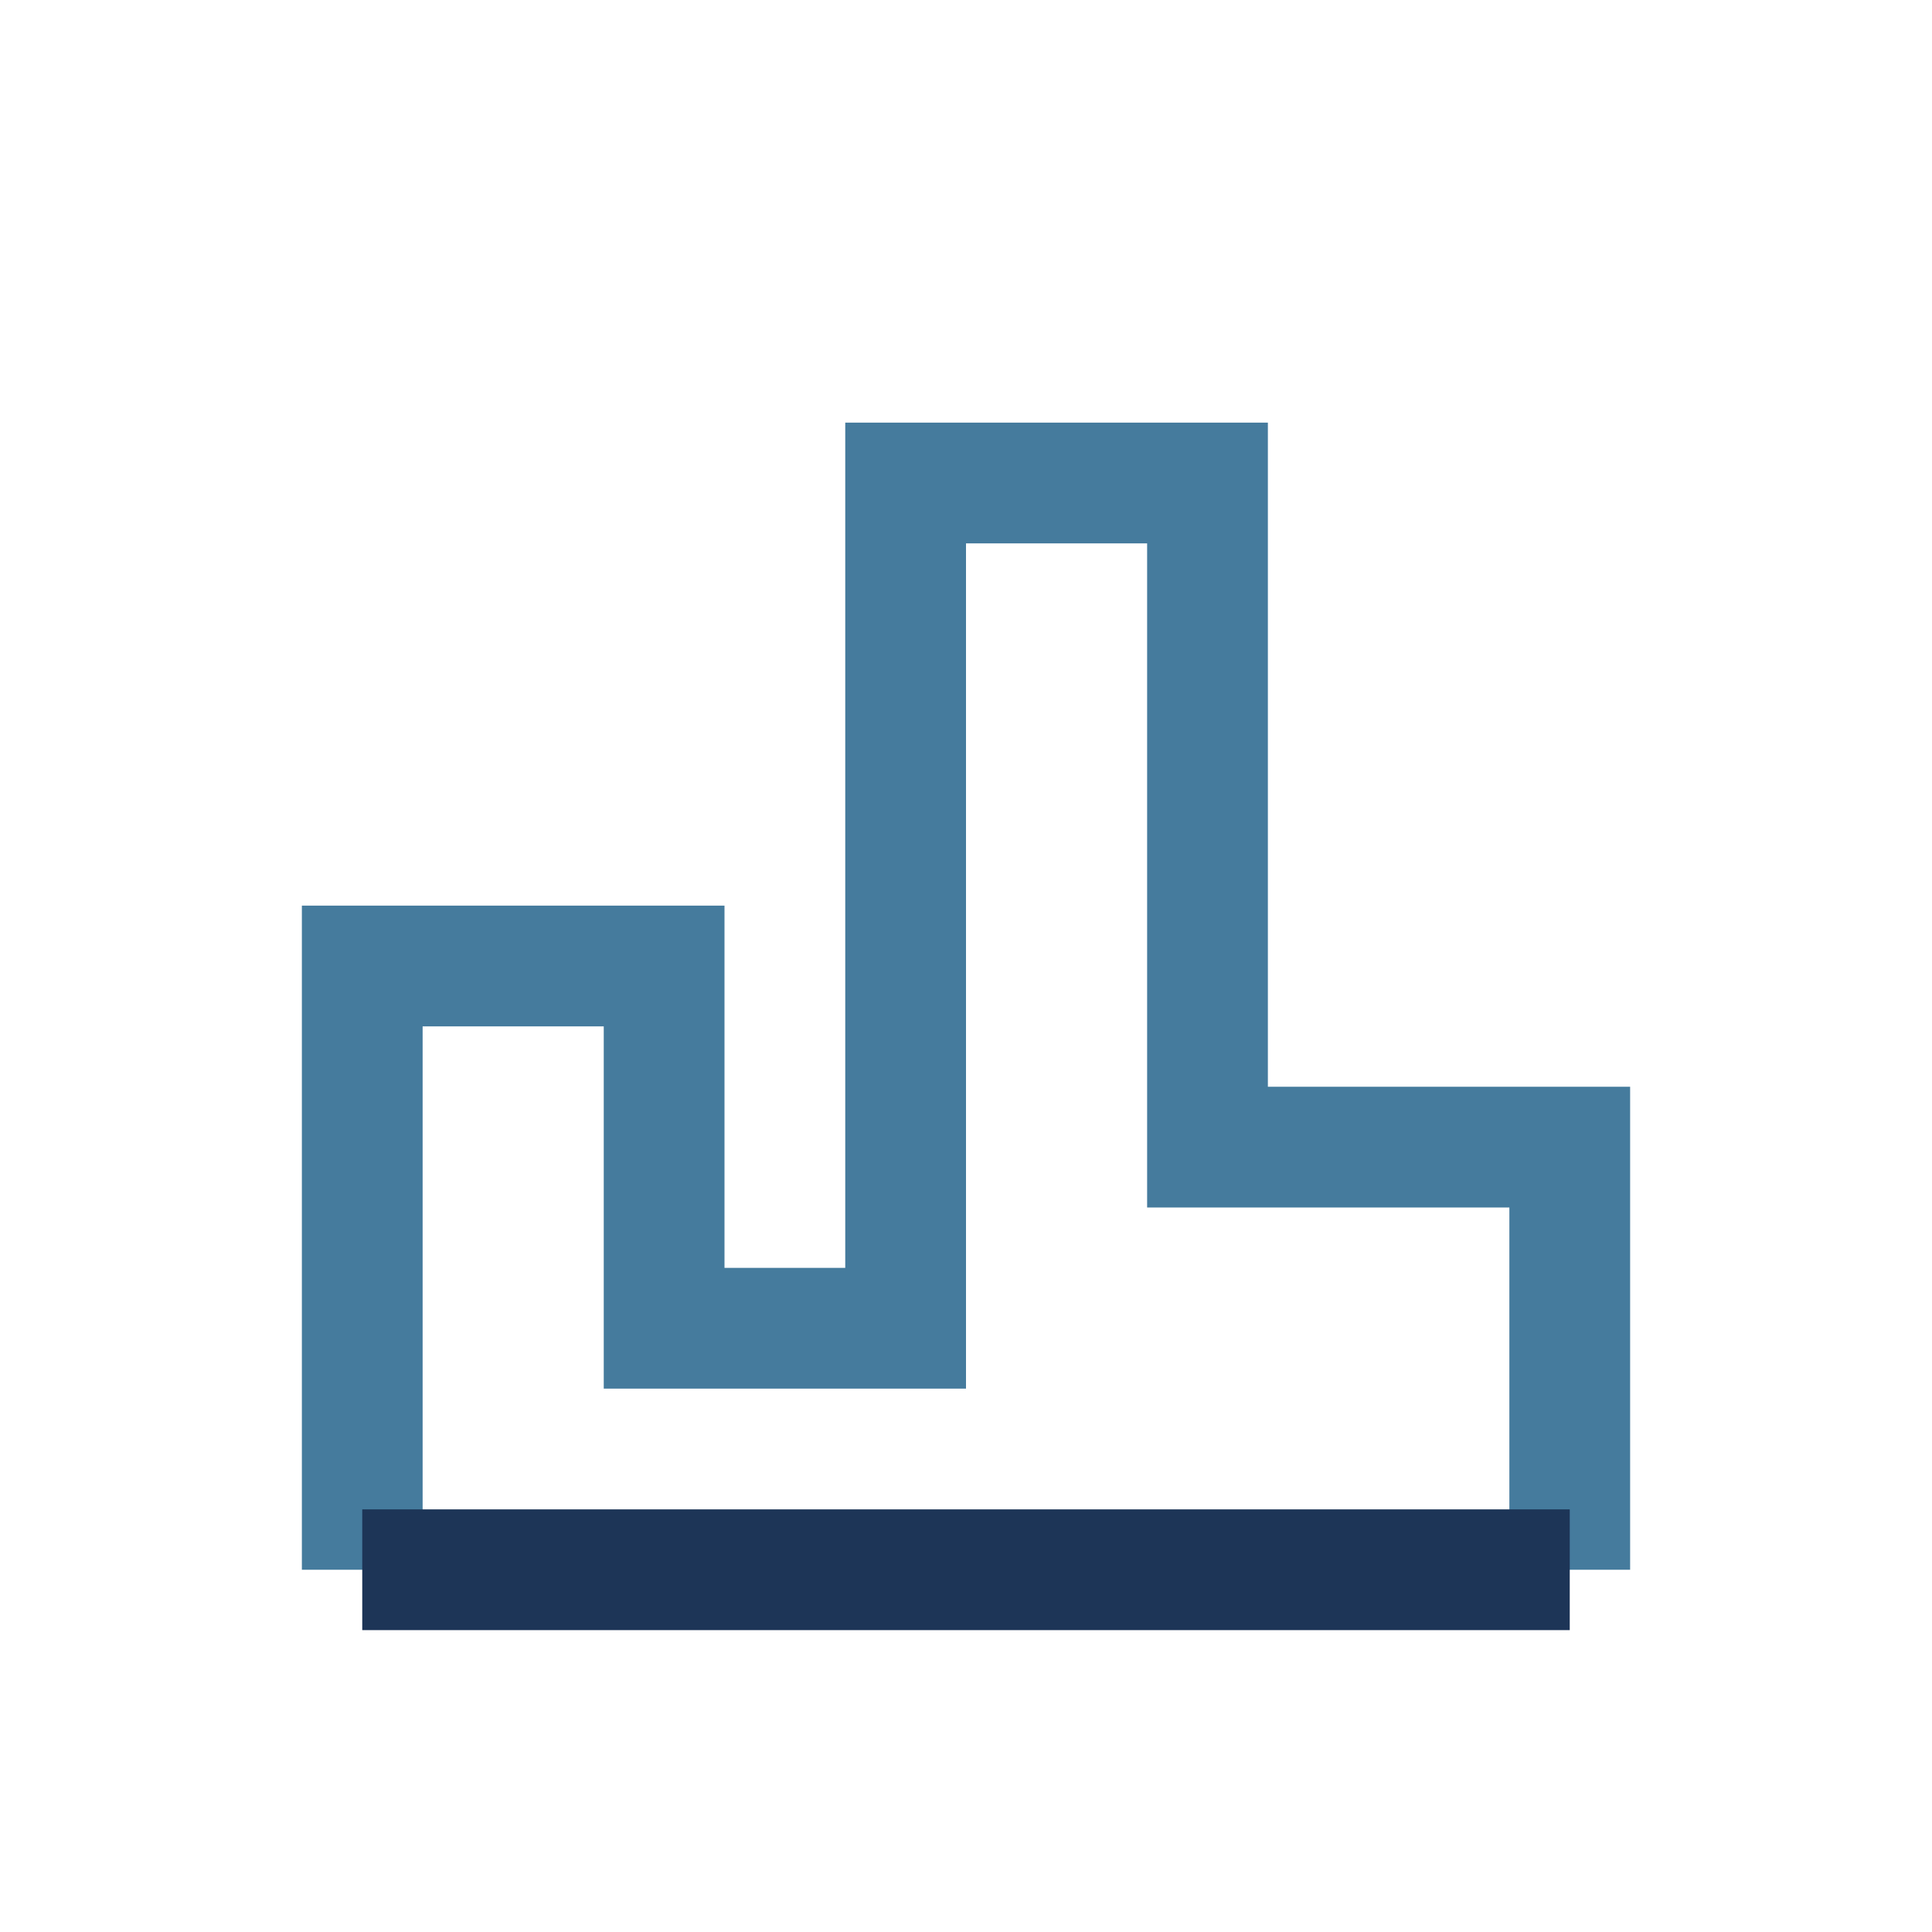
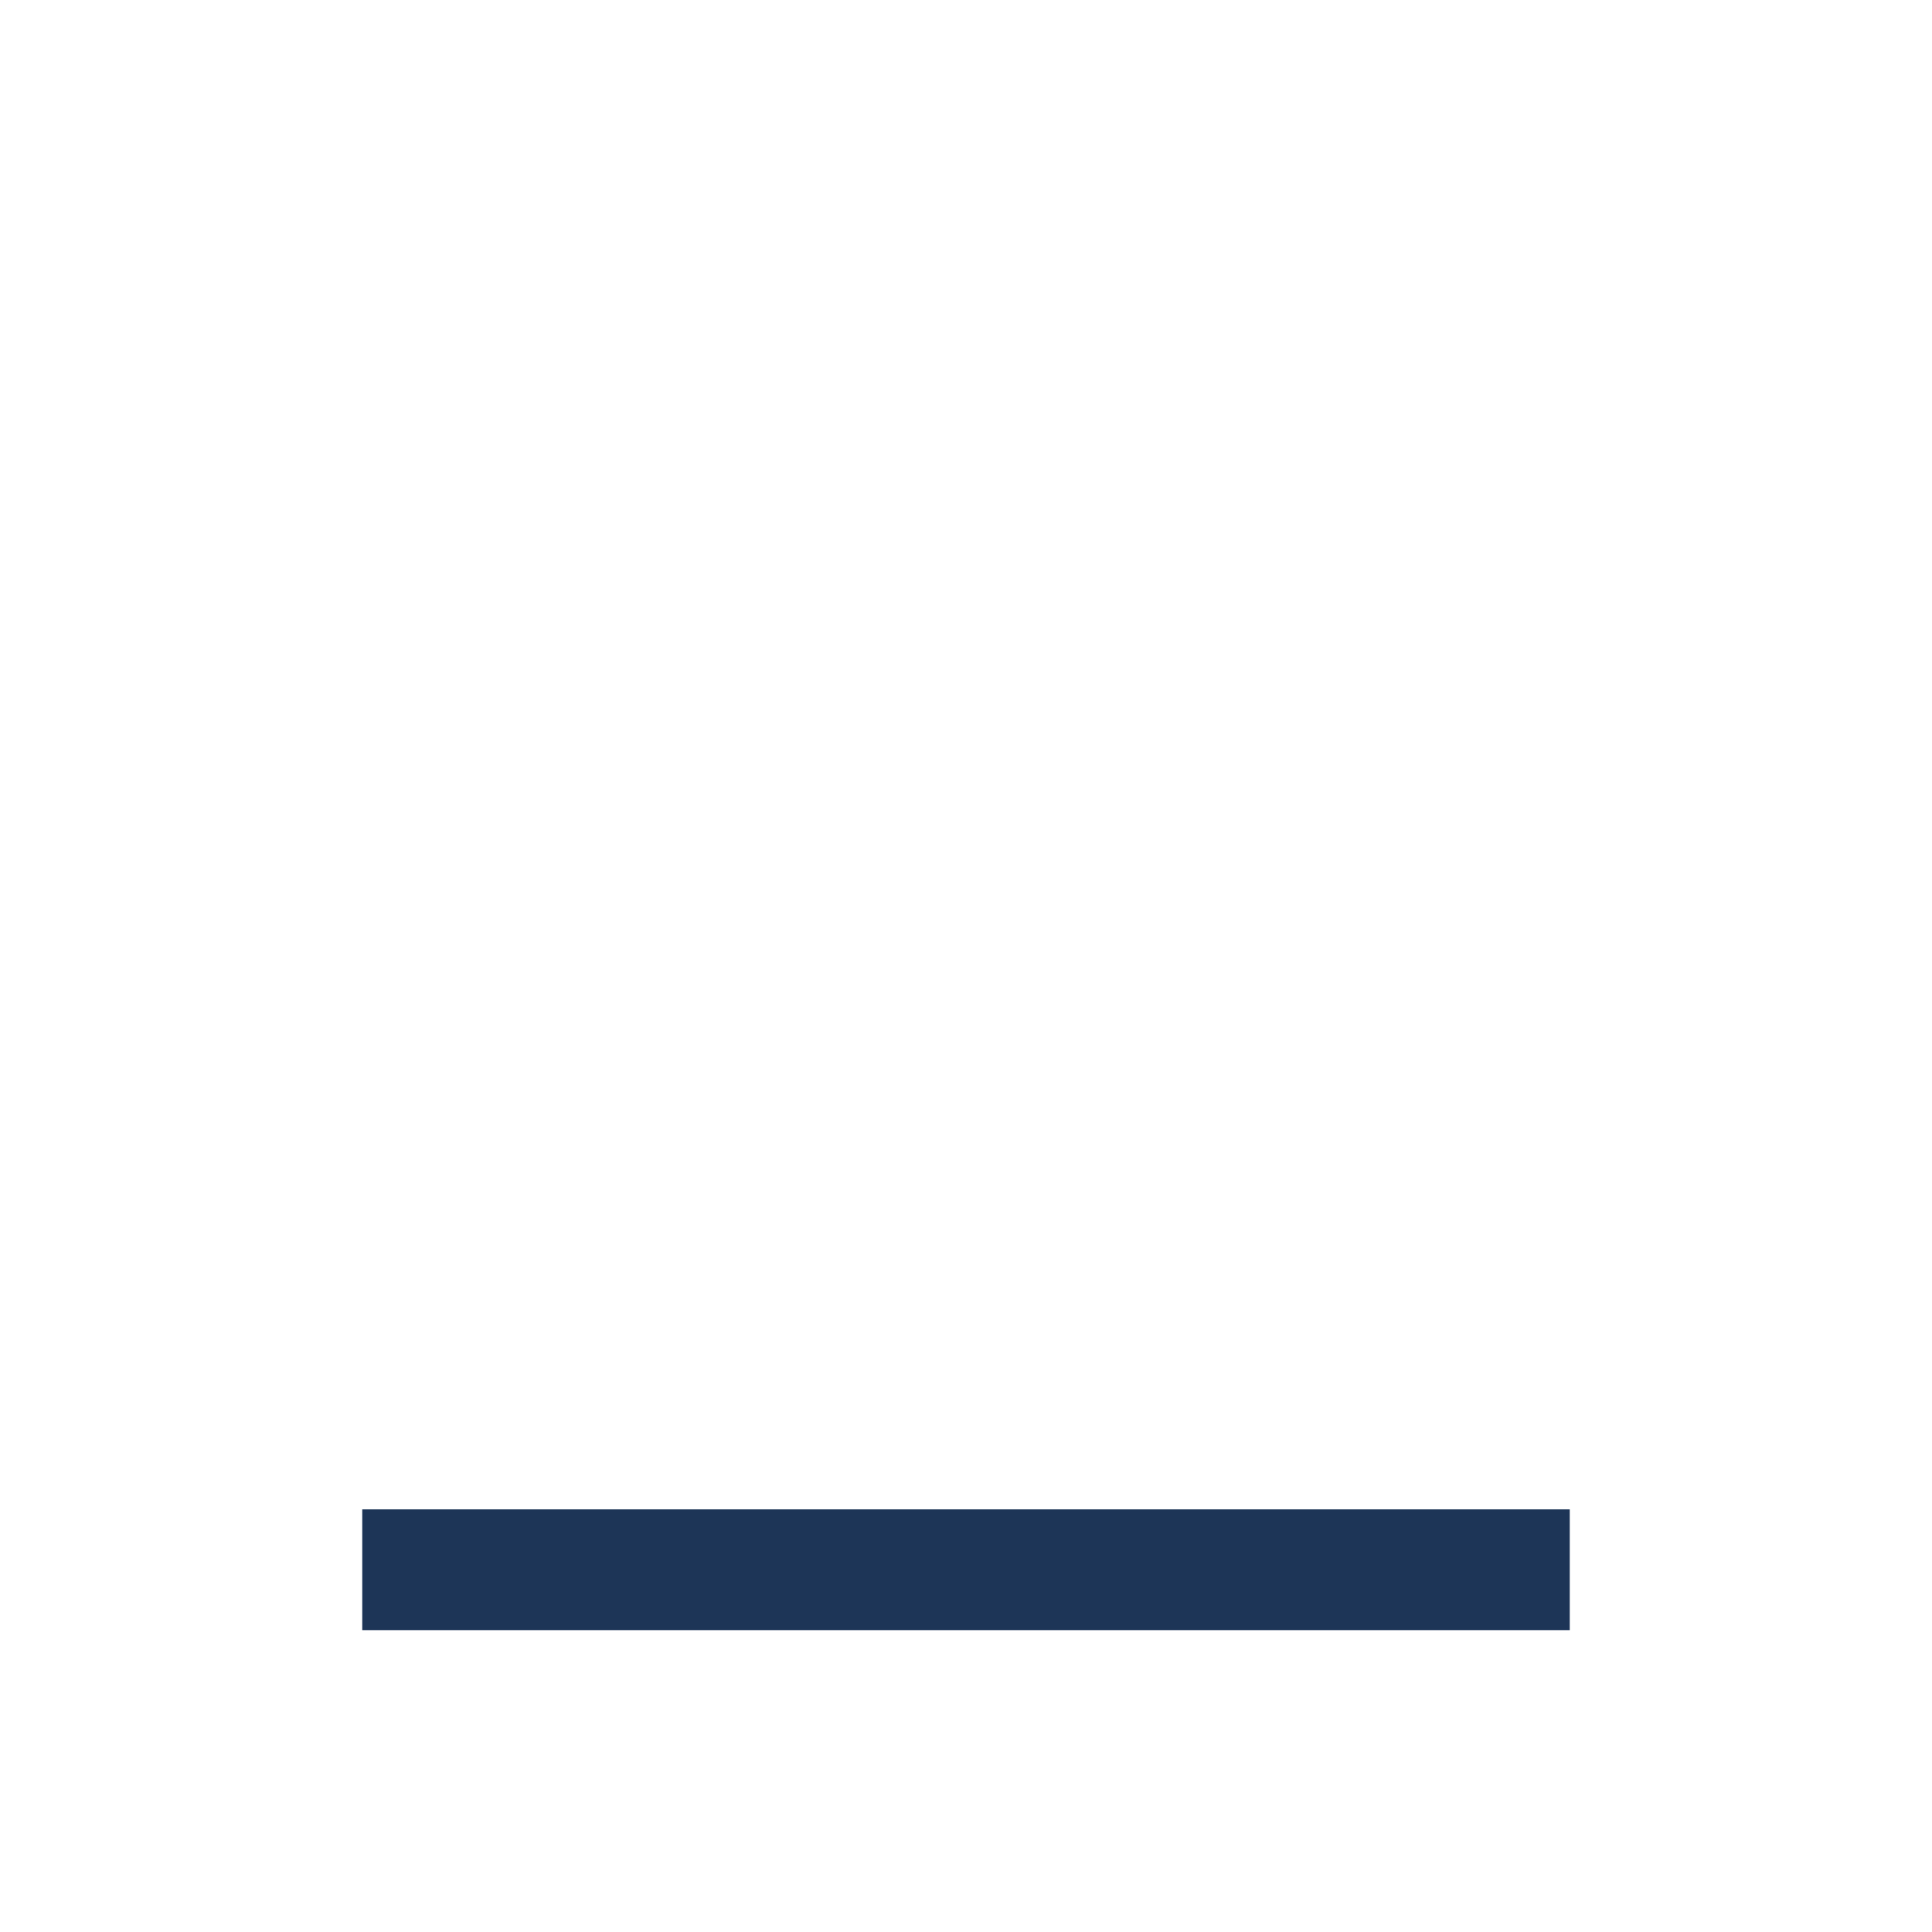
<svg xmlns="http://www.w3.org/2000/svg" width="32" height="32" viewBox="0 0 32 32">
-   <path d="M6 26V16h5v6h4V8h5v11h6v7" fill="none" stroke="#457B9D" stroke-width="2" />
  <path d="M6 26h20" stroke="#1D3557" stroke-width="2" />
</svg>